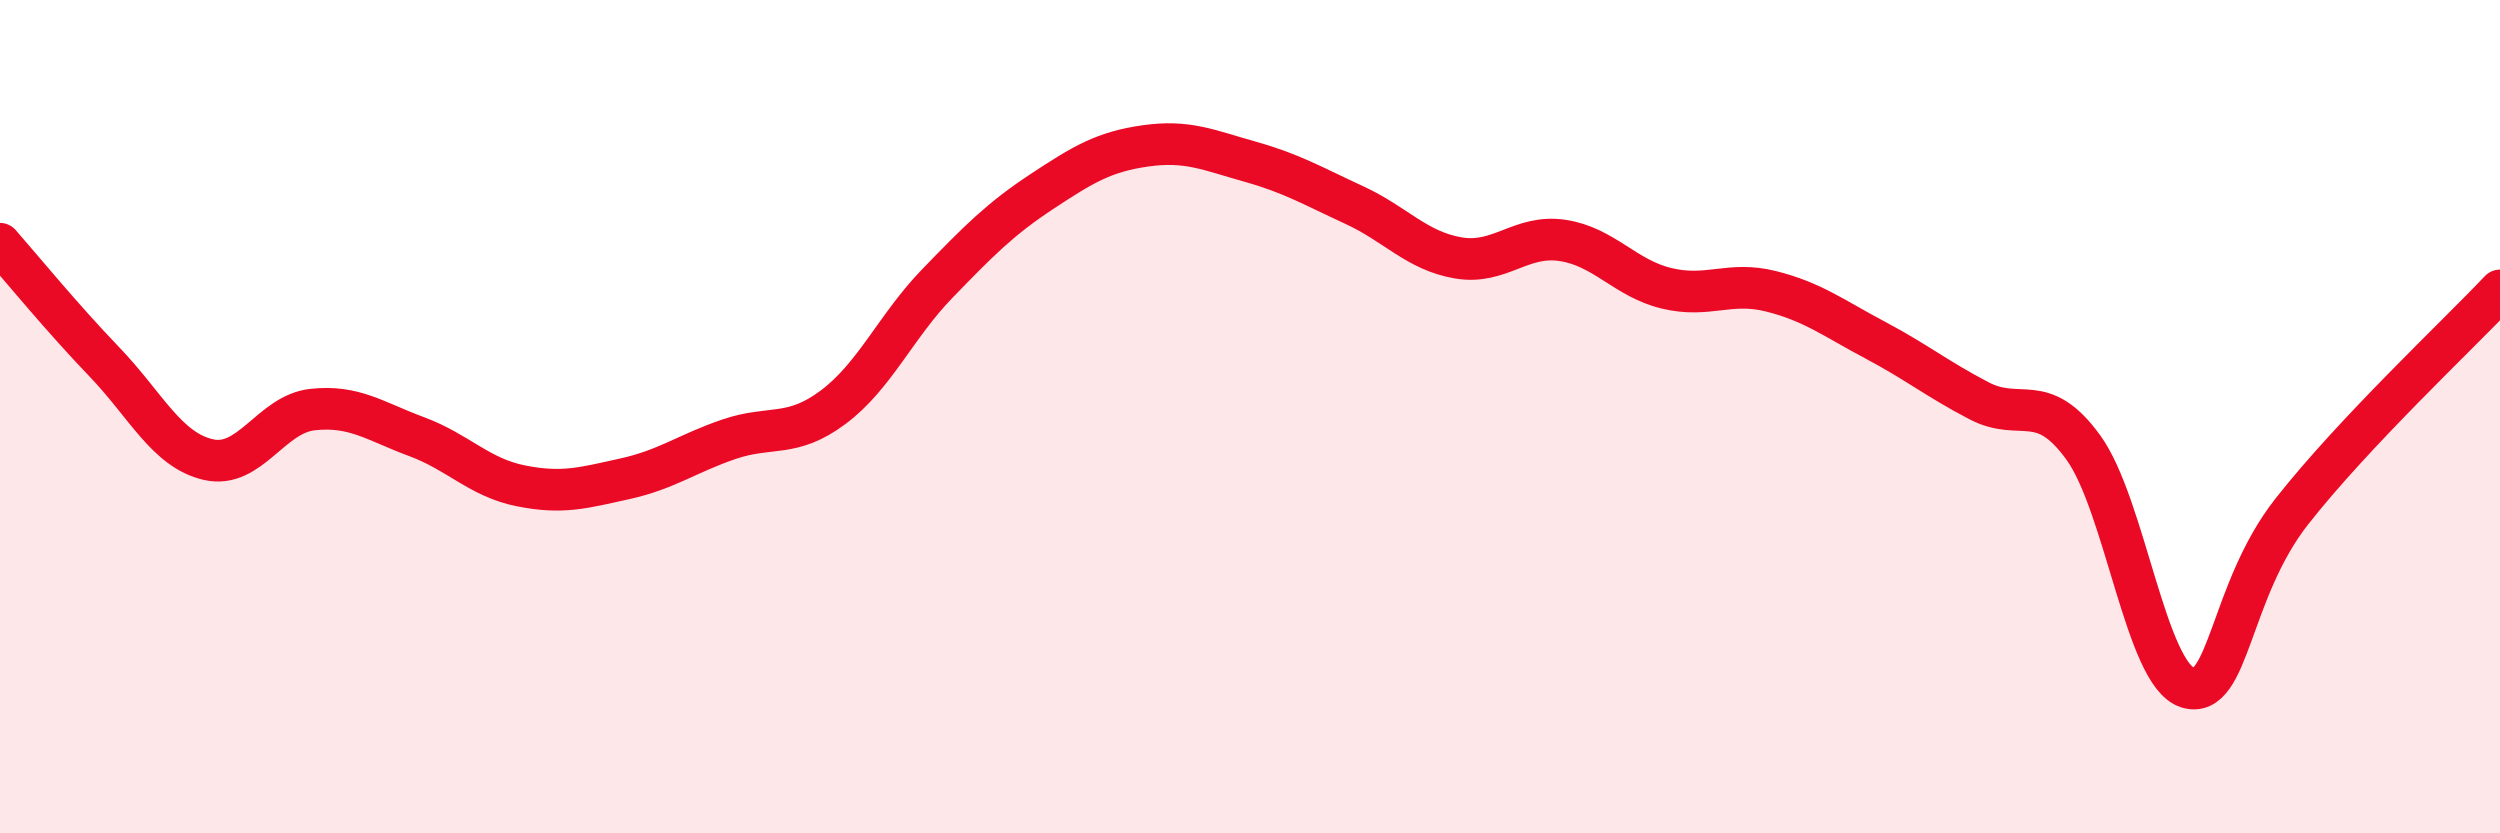
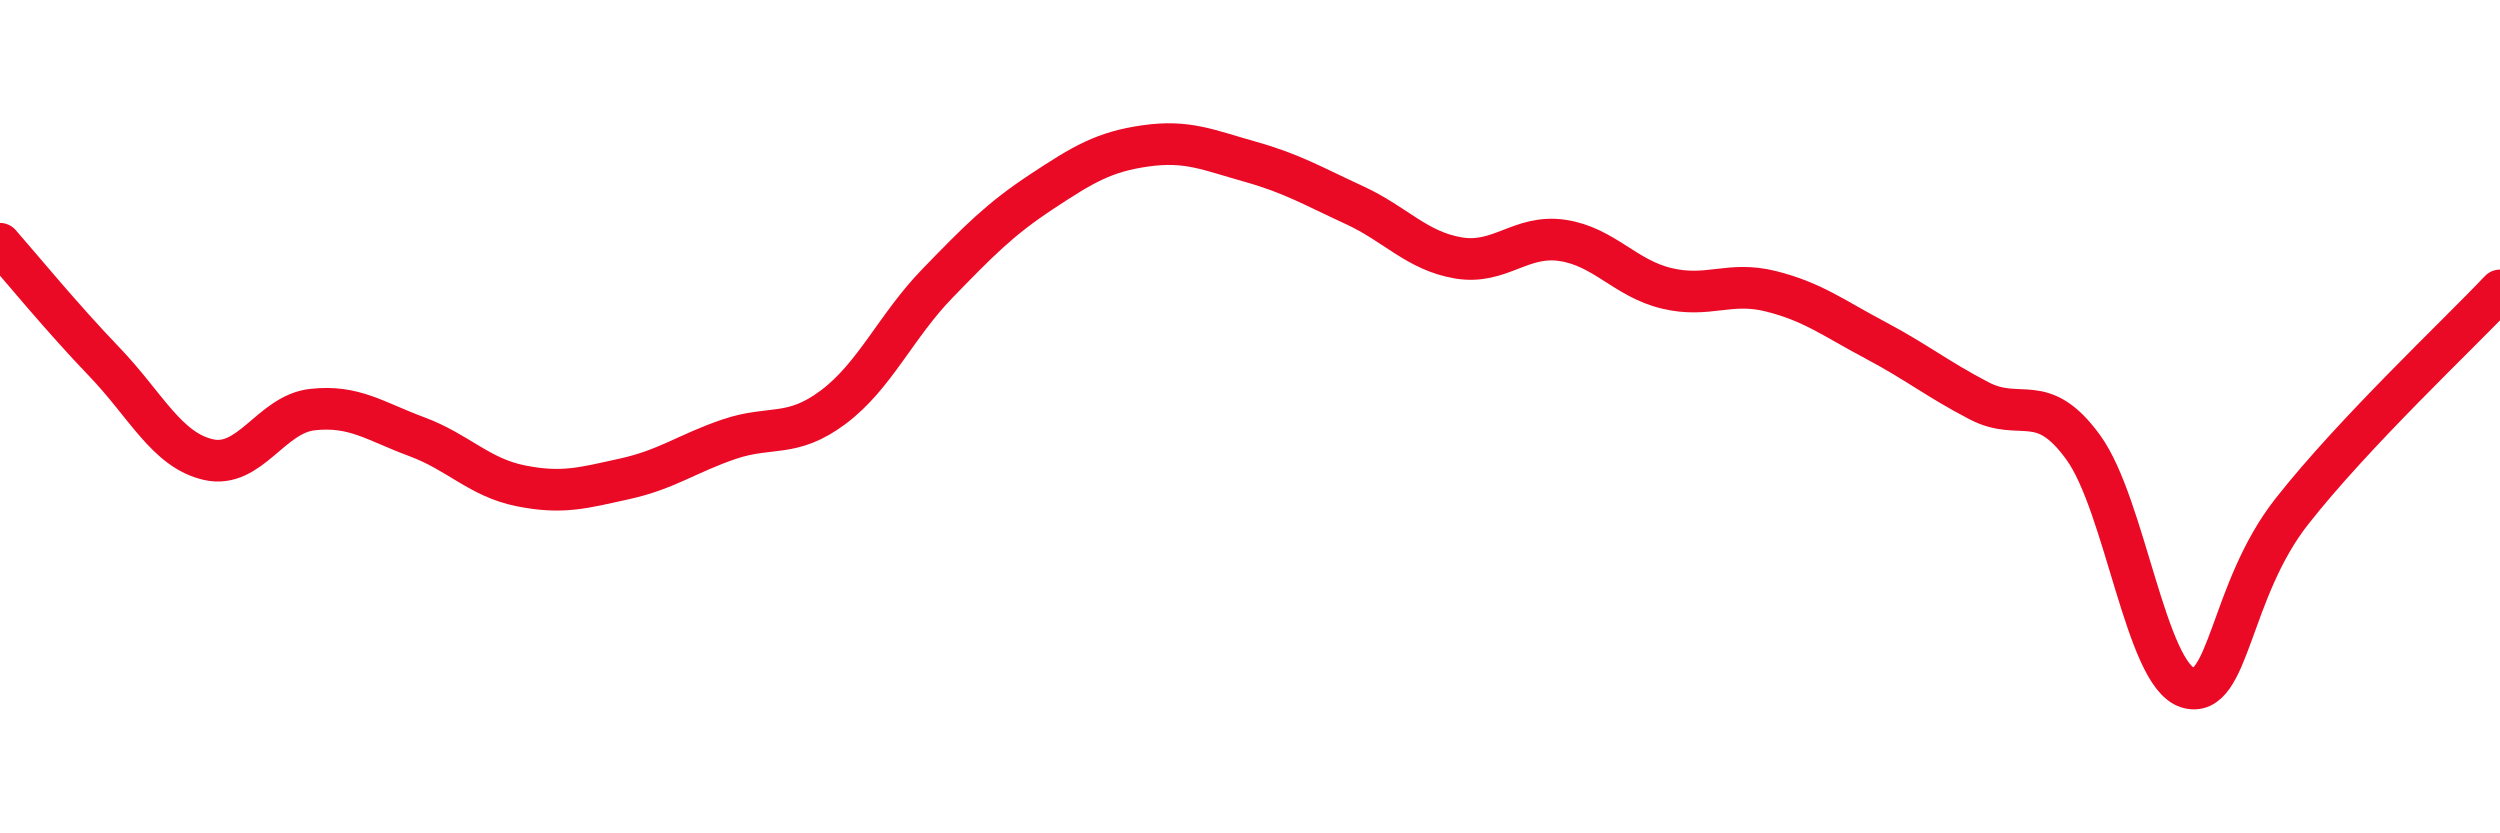
<svg xmlns="http://www.w3.org/2000/svg" width="60" height="20" viewBox="0 0 60 20">
-   <path d="M 0,5.85 C 0.5,6.42 1.5,7.64 2.5,8.68 C 3.5,9.72 4,10.8 5,11.03 C 6,11.26 6.5,9.94 7.5,9.83 C 8.5,9.72 9,10.11 10,10.48 C 11,10.85 11.5,11.46 12.5,11.66 C 13.5,11.86 14,11.71 15,11.49 C 16,11.27 16.5,10.88 17.5,10.54 C 18.5,10.2 19,10.52 20,9.77 C 21,9.02 21.5,7.83 22.5,6.8 C 23.5,5.77 24,5.26 25,4.6 C 26,3.94 26.5,3.64 27.5,3.5 C 28.5,3.36 29,3.6 30,3.88 C 31,4.16 31.5,4.46 32.5,4.92 C 33.5,5.38 34,6.02 35,6.19 C 36,6.36 36.5,5.62 37.5,5.77 C 38.5,5.92 39,6.68 40,6.92 C 41,7.16 41.5,6.74 42.5,6.99 C 43.5,7.24 44,7.63 45,8.16 C 46,8.69 46.5,9.1 47.5,9.62 C 48.5,10.14 49,9.36 50,10.74 C 51,12.12 51.5,16.19 52.5,16.5 C 53.5,16.81 53.5,14.19 55,12.28 C 56.5,10.37 59,8.03 60,6.97L60 20L0 20Z" fill="#EB0A25" opacity="0.1" stroke-linecap="round" stroke-linejoin="round" />
  <path d="M 0,5.85 C 0.5,6.42 1.5,7.64 2.5,8.68 C 3.5,9.72 4,10.8 5,11.03 C 6,11.26 6.5,9.94 7.5,9.83 C 8.5,9.72 9,10.11 10,10.48 C 11,10.85 11.5,11.46 12.5,11.66 C 13.5,11.86 14,11.71 15,11.49 C 16,11.27 16.5,10.88 17.5,10.54 C 18.5,10.2 19,10.52 20,9.77 C 21,9.02 21.5,7.83 22.5,6.8 C 23.5,5.77 24,5.26 25,4.6 C 26,3.94 26.5,3.64 27.5,3.5 C 28.5,3.36 29,3.6 30,3.88 C 31,4.16 31.5,4.46 32.5,4.92 C 33.5,5.38 34,6.02 35,6.19 C 36,6.36 36.5,5.62 37.5,5.77 C 38.5,5.92 39,6.68 40,6.92 C 41,7.16 41.5,6.74 42.5,6.99 C 43.5,7.24 44,7.63 45,8.16 C 46,8.69 46.5,9.1 47.5,9.62 C 48.5,10.14 49,9.36 50,10.74 C 51,12.12 51.5,16.19 52.5,16.5 C 53.5,16.81 53.5,14.19 55,12.28 C 56.5,10.37 59,8.03 60,6.97" stroke="#EB0A25" stroke-width="1" fill="none" stroke-linecap="round" stroke-linejoin="round" />
</svg>